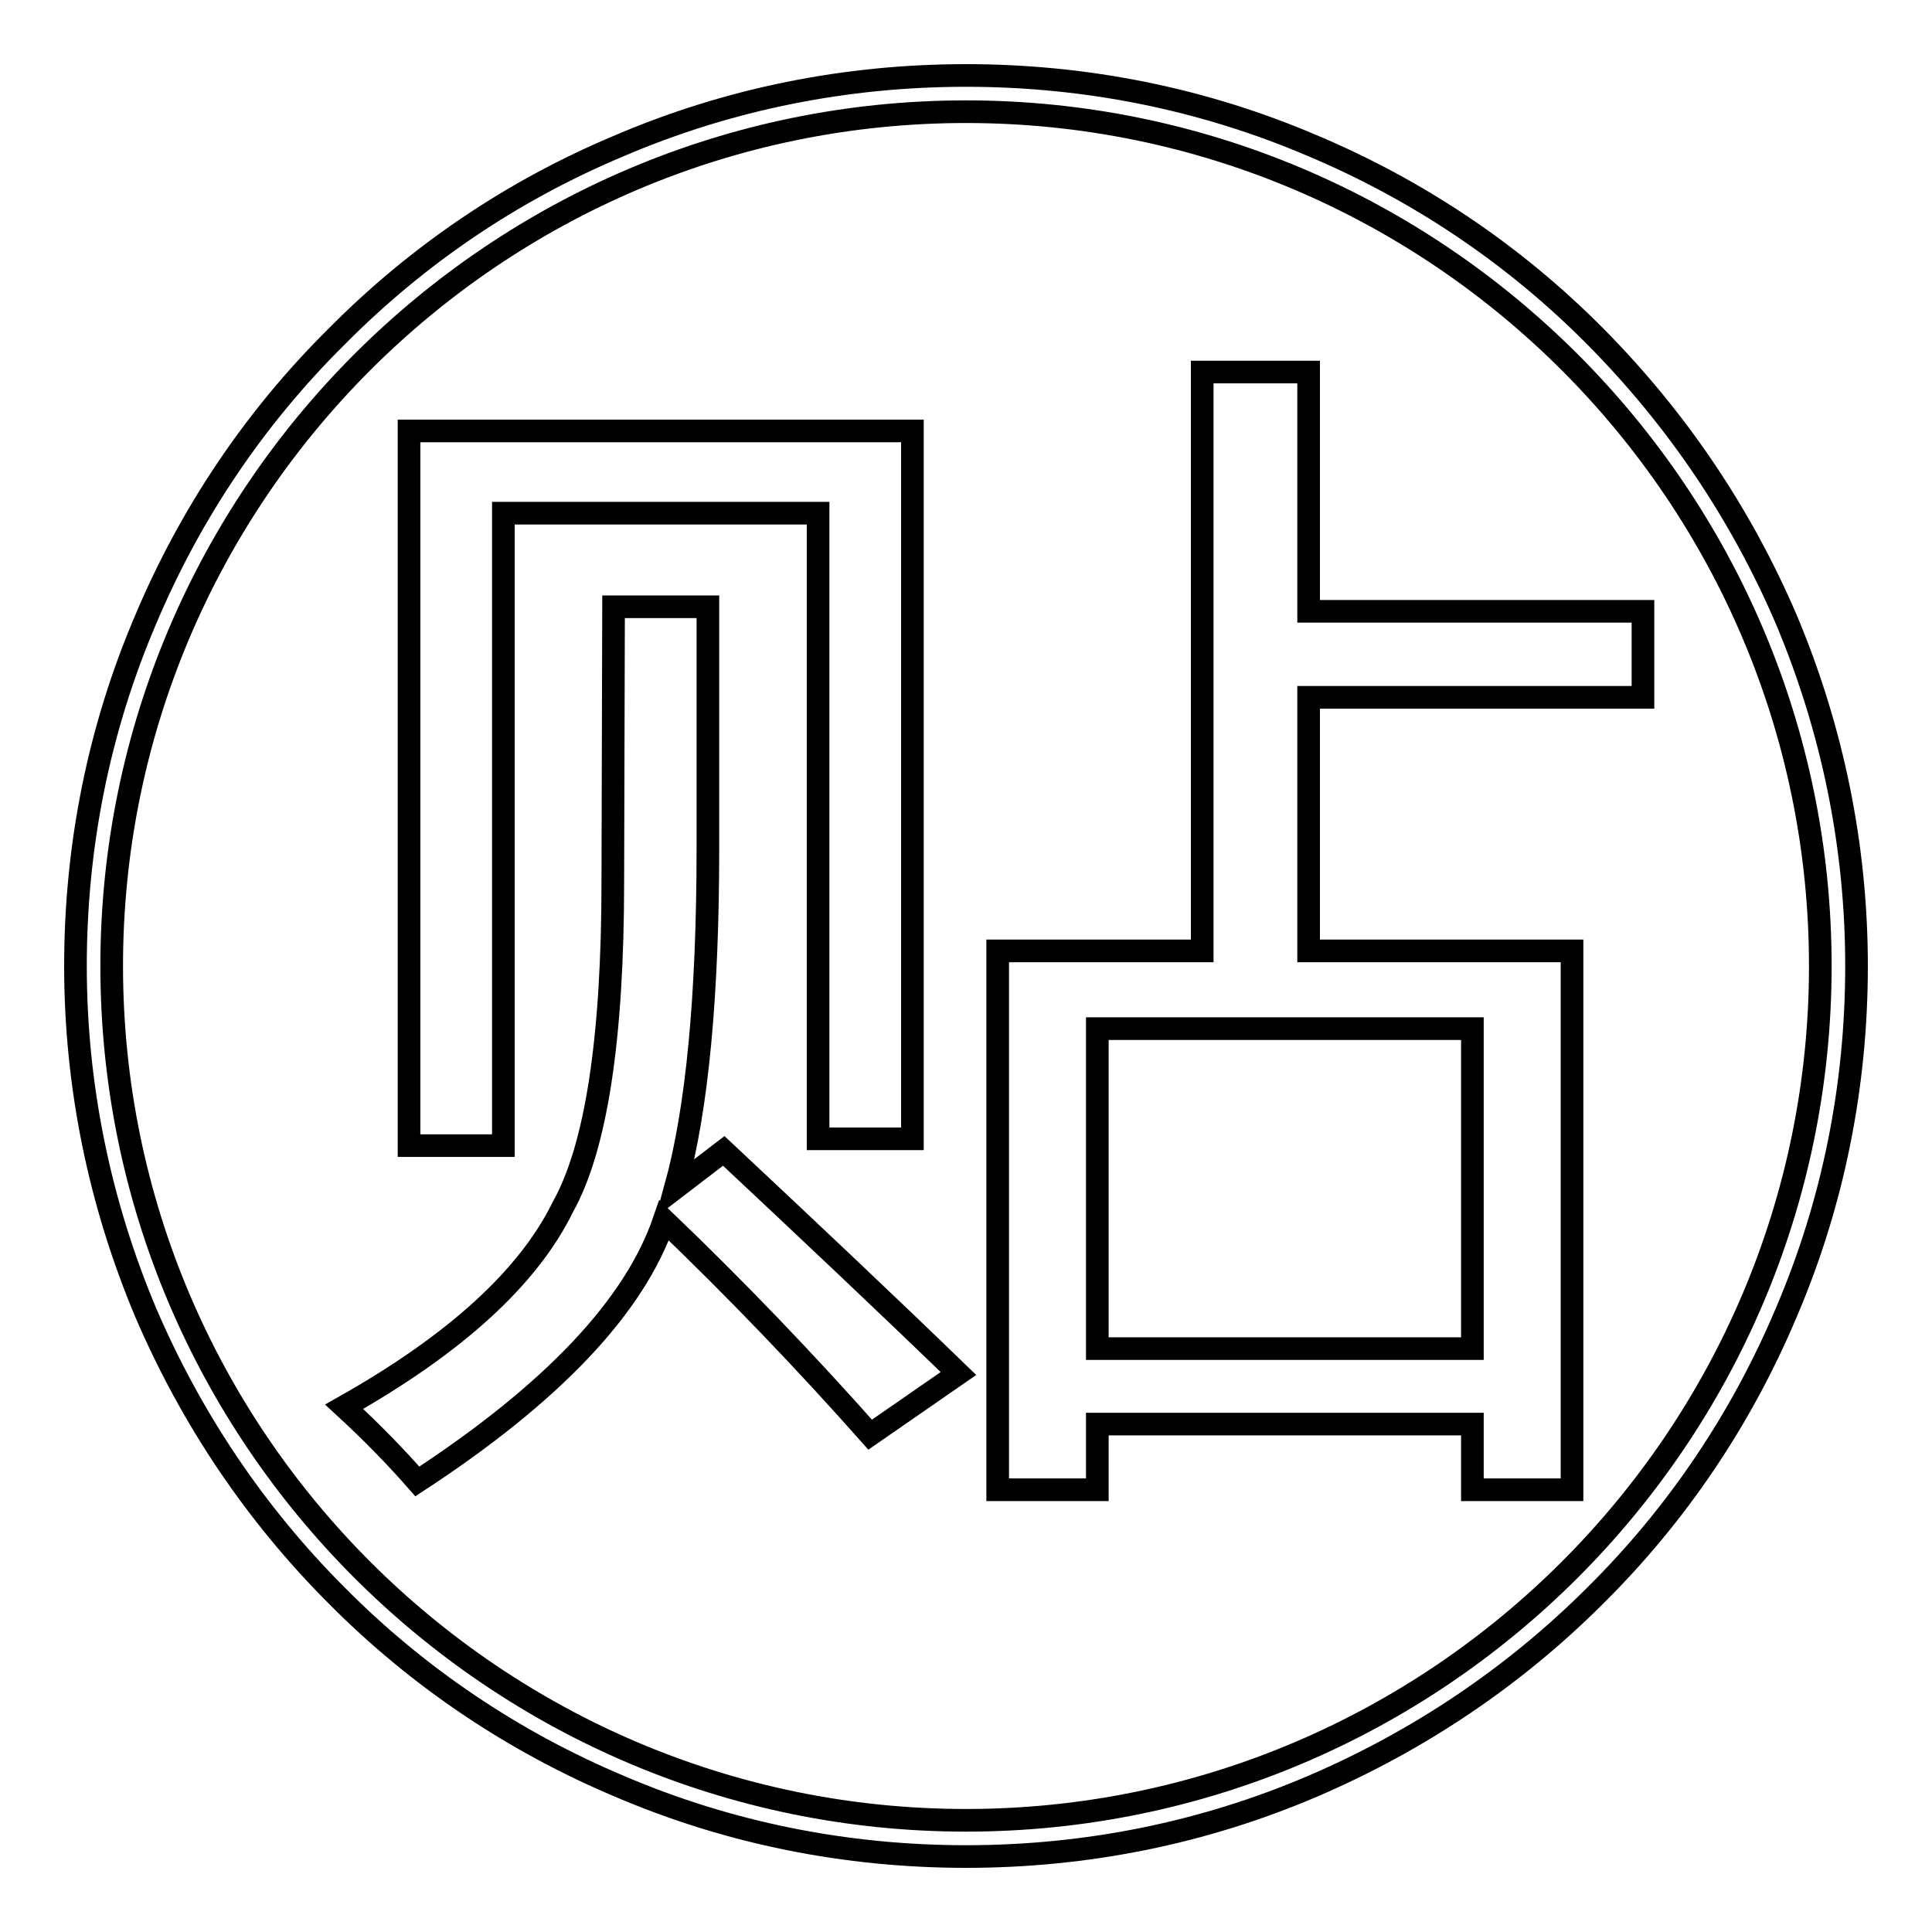
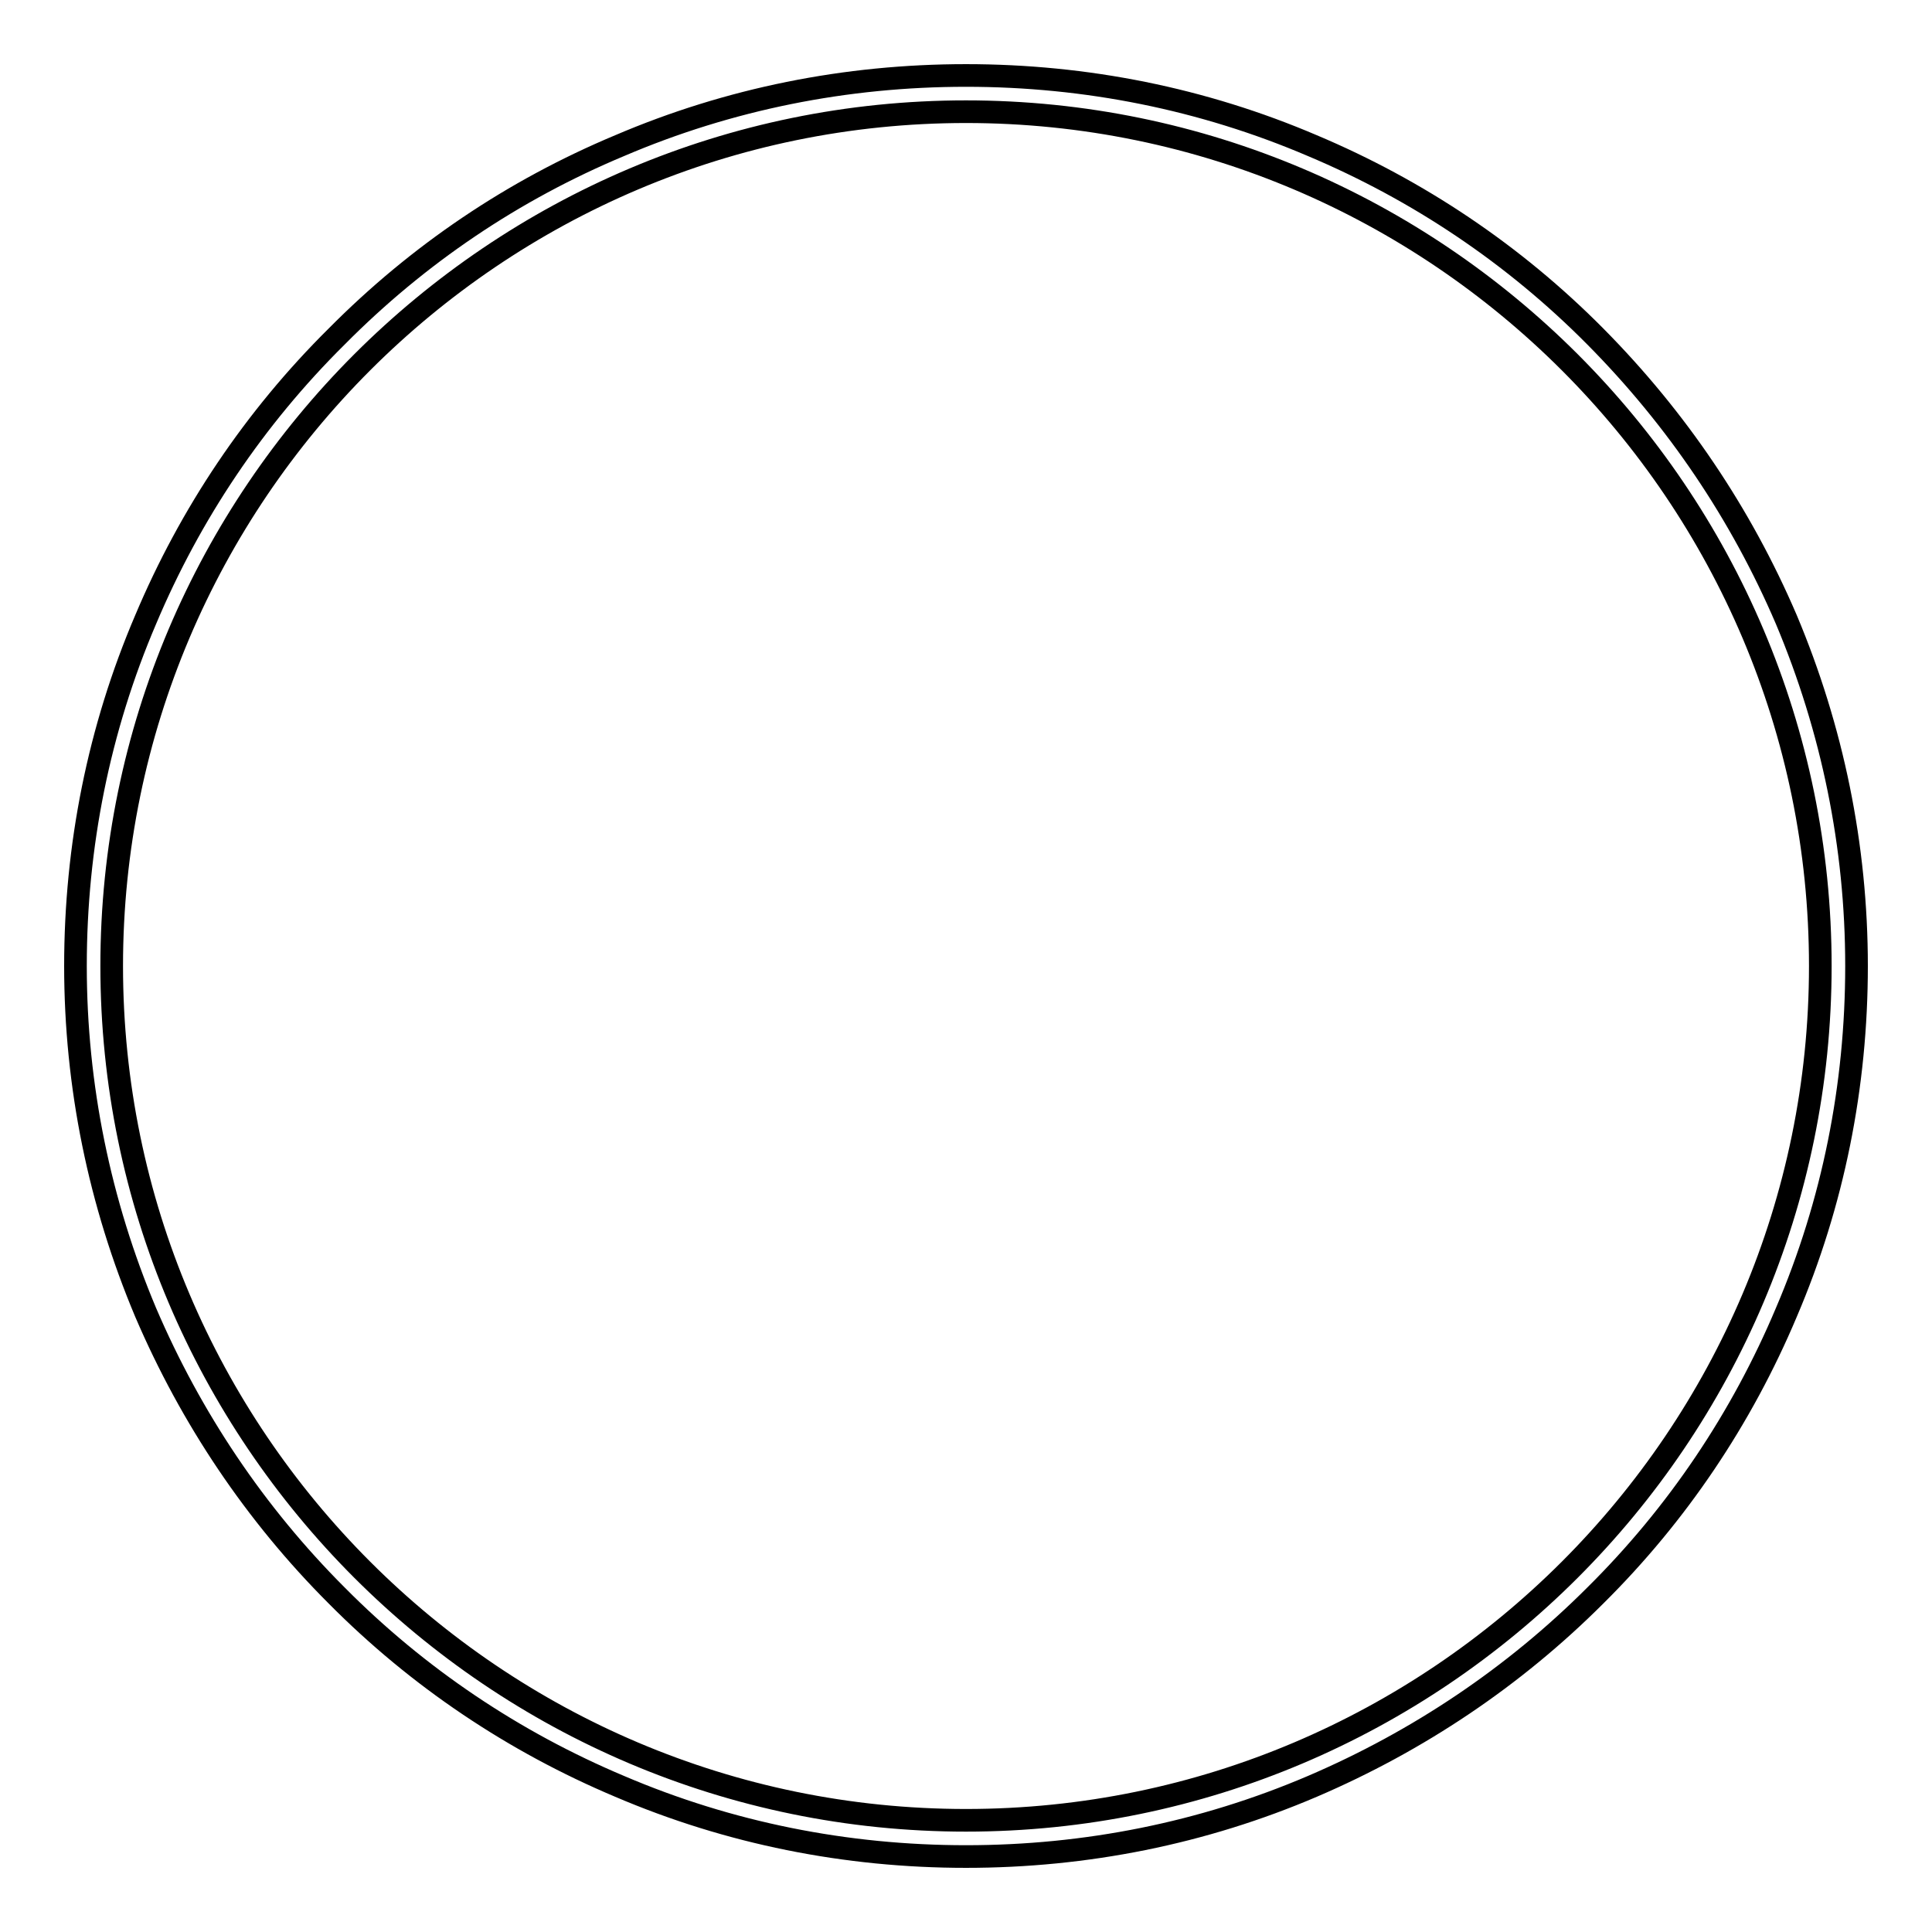
<svg xmlns="http://www.w3.org/2000/svg" version="1.1" x="0px" y="0px" viewBox="0 0 256 256" enable-background="new 0 0 256 256" xml:space="preserve">
  <g>
    <g>
      <path stroke-width="3" fill-opacity="0" stroke="#000000" d="M128,246c-15.9,0-31.4-3.1-45.9-9.3c-14-5.9-26.7-14.4-37.5-25.3c-10.8-10.8-19.3-23.5-25.3-37.5c-6.1-14.5-9.3-30-9.3-45.9c0-15.9,3.1-31.4,9.3-45.9c5.9-14,14.4-26.7,25.3-37.5C55.4,33.7,68,25.2,82.1,19.3c14.5-6.2,30-9.3,45.9-9.3c15.9,0,31.4,3.1,45.9,9.3c14,5.9,26.7,14.4,37.5,25.3c10.8,10.9,19.3,23.5,25.3,37.5c6.1,14.5,9.3,30,9.3,45.9s-3.1,31.4-9.3,45.9c-5.9,14-14.4,26.7-25.3,37.5c-10.8,10.8-23.5,19.3-37.5,25.3C159.4,242.9,143.9,246,128,246L128,246L128,246z M128,14.8C65.6,14.8,14.8,65.6,14.8,128c0,62.4,50.8,113.2,113.2,113.2c62.4,0,113.2-50.8,113.2-113.2C241.2,65.6,190.4,14.8,128,14.8L128,14.8L128,14.8z" />
-       <path stroke-width="3" fill-opacity="0" stroke="#000000" d="M81.3,80.4h12.5v31.9c0,19.6-1.4,34.6-4.3,45.1l6.4-4.9c11.1,10.4,21.5,20.2,31.1,29.5l-11.7,8.1c-8.6-9.7-17.7-19.2-27.3-28.4c-3.9,11.4-14.8,22.9-32.7,34.6c-2.8-3.2-6-6.5-9.7-9.9c14.7-8.3,24.4-17.1,29-26.5c4.4-7.9,6.6-22.3,6.6-43.1L81.3,80.4L81.3,80.4z M54.2,57.1h66.7v93.8h-12.5V68H66.7v83.8H54.2V57.1z M132.2,126h27.1V49.3h14.1V81h44.3v11.4h-44.3V126h34.9v71.4h-13.2v-8.7h-49.7v8.7h-13.2L132.2,126L132.2,126z M195.1,136.3h-49.7v42.4h49.7V136.3z" />
    </g>
  </g>
</svg>